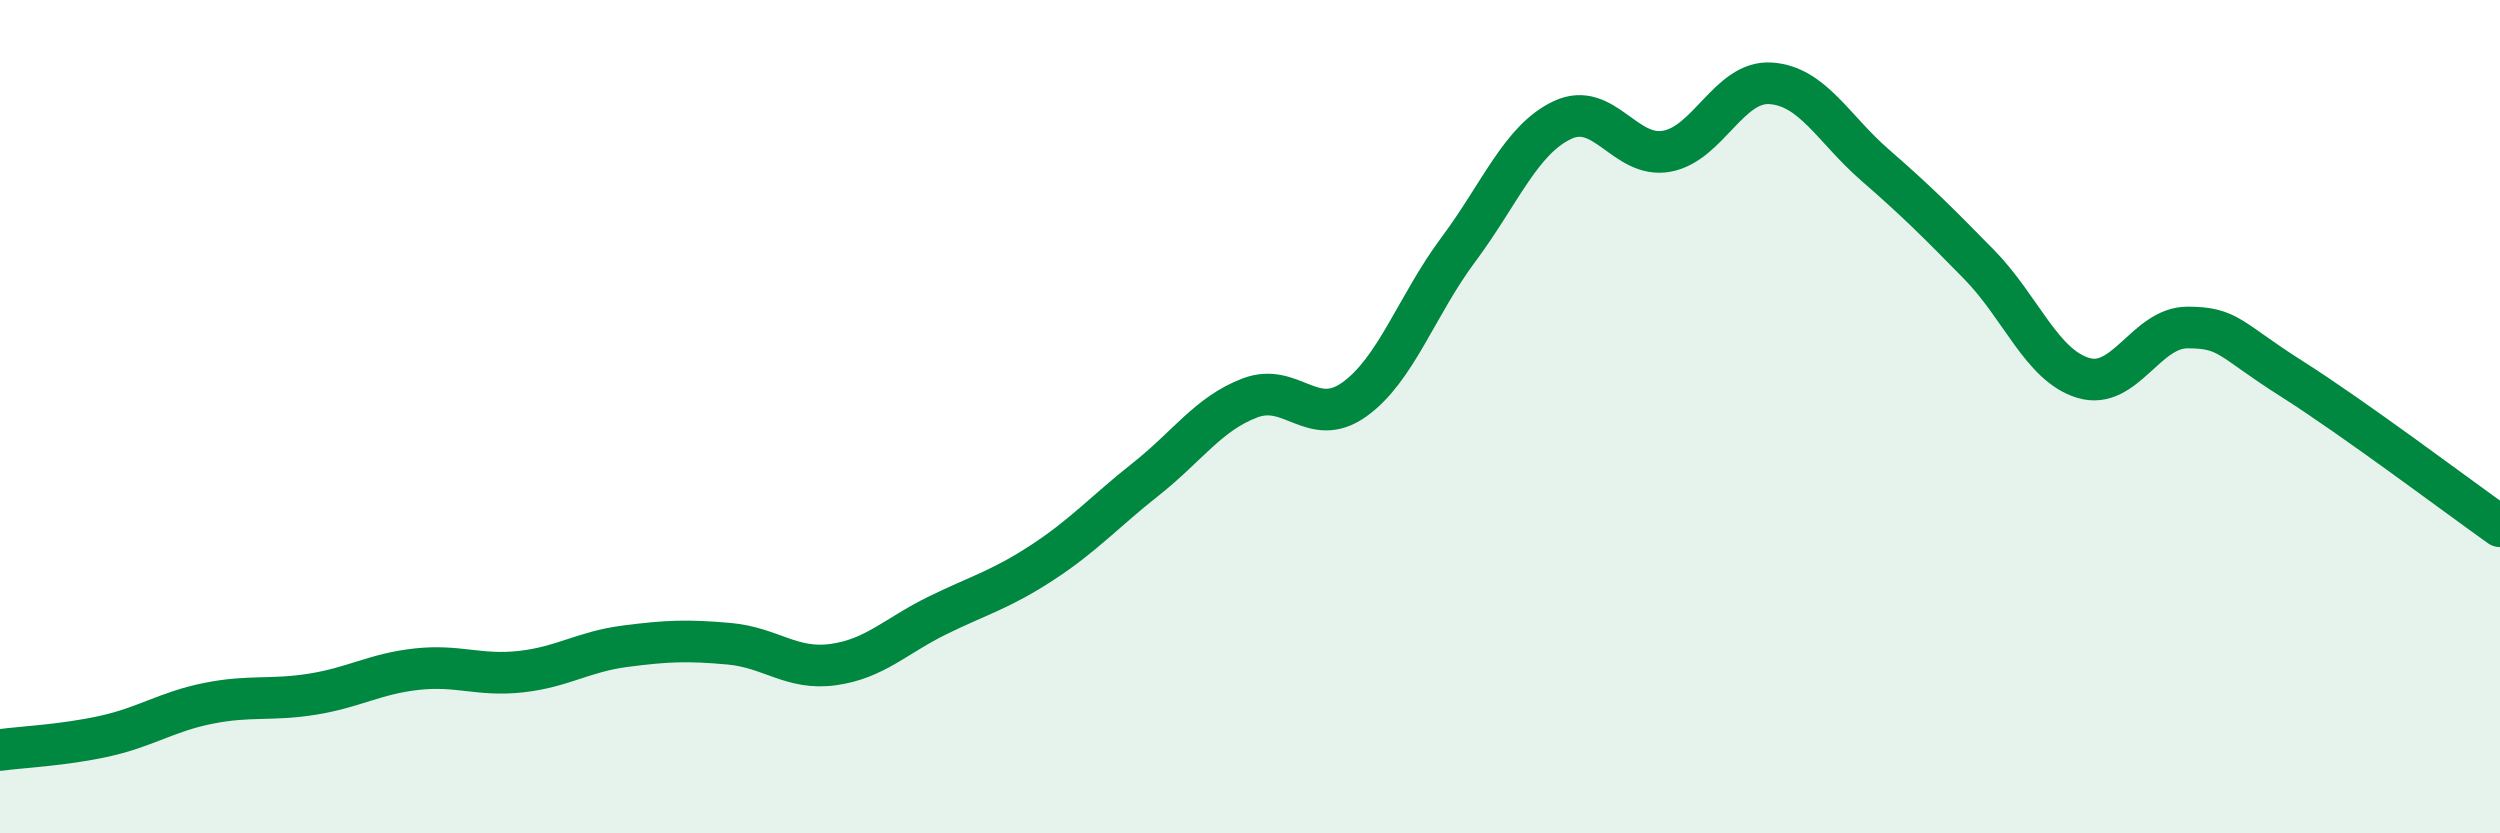
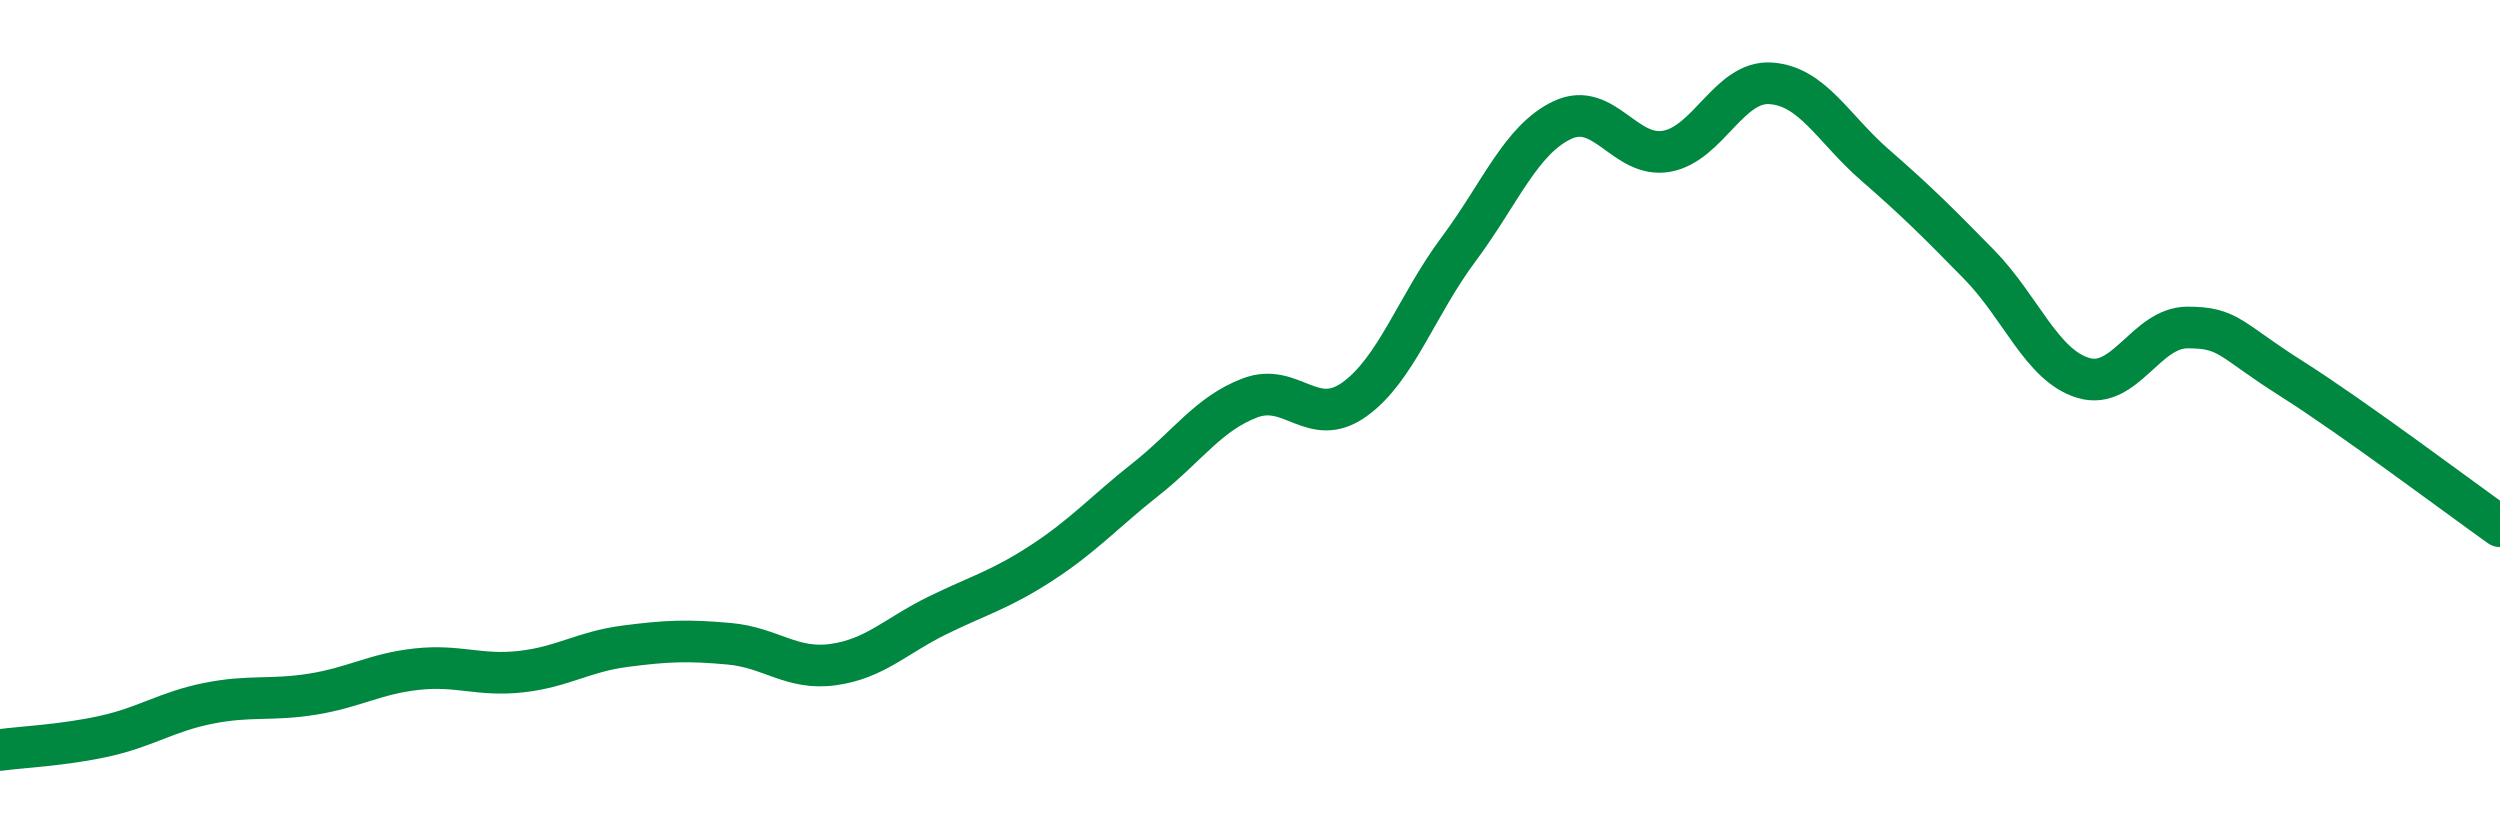
<svg xmlns="http://www.w3.org/2000/svg" width="60" height="20" viewBox="0 0 60 20">
-   <path d="M 0,18 C 0.5,17.93 1.5,17.89 2.5,17.67 C 3.5,17.45 4,17.08 5,16.88 C 6,16.68 6.5,16.82 7.5,16.66 C 8.5,16.5 9,16.17 10,16.06 C 11,15.95 11.5,16.23 12.5,16.12 C 13.5,16.01 14,15.64 15,15.51 C 16,15.38 16.5,15.36 17.5,15.45 C 18.5,15.54 19,16.09 20,15.95 C 21,15.81 21.5,15.26 22.5,14.77 C 23.5,14.28 24,14.16 25,13.51 C 26,12.86 26.5,12.29 27.5,11.5 C 28.5,10.71 29,9.93 30,9.55 C 31,9.17 31.5,10.3 32.5,9.59 C 33.5,8.88 34,7.33 35,5.99 C 36,4.65 36.5,3.35 37.5,2.88 C 38.5,2.41 39,3.81 40,3.63 C 41,3.45 41.5,1.93 42.5,2 C 43.5,2.07 44,3.09 45,3.96 C 46,4.83 46.5,5.33 47.5,6.35 C 48.5,7.37 49,8.77 50,9.07 C 51,9.37 51.5,7.86 52.5,7.86 C 53.5,7.86 53.5,8.14 55,9.09 C 56.5,10.04 59,11.92 60,12.63L60 20L0 20Z" fill="#008740" opacity="0.1" stroke-linecap="round" stroke-linejoin="round" />
  <path d="M 0,18 C 0.5,17.93 1.5,17.89 2.5,17.67 C 3.5,17.45 4,17.08 5,16.88 C 6,16.68 6.5,16.82 7.5,16.66 C 8.5,16.5 9,16.17 10,16.06 C 11,15.95 11.5,16.23 12.5,16.12 C 13.5,16.01 14,15.64 15,15.51 C 16,15.38 16.5,15.36 17.5,15.45 C 18.5,15.54 19,16.09 20,15.95 C 21,15.81 21.5,15.26 22.5,14.77 C 23.5,14.28 24,14.16 25,13.51 C 26,12.86 26.5,12.29 27.5,11.5 C 28.5,10.71 29,9.93 30,9.55 C 31,9.17 31.5,10.3 32.5,9.59 C 33.5,8.88 34,7.33 35,5.99 C 36,4.65 36.5,3.35 37.5,2.88 C 38.5,2.41 39,3.81 40,3.63 C 41,3.45 41.5,1.93 42.5,2 C 43.5,2.07 44,3.09 45,3.96 C 46,4.83 46.5,5.33 47.5,6.35 C 48.5,7.37 49,8.77 50,9.07 C 51,9.37 51.5,7.86 52.5,7.86 C 53.5,7.86 53.5,8.14 55,9.09 C 56.5,10.04 59,11.92 60,12.63" stroke="#008740" stroke-width="1" fill="none" stroke-linecap="round" stroke-linejoin="round" />
</svg>